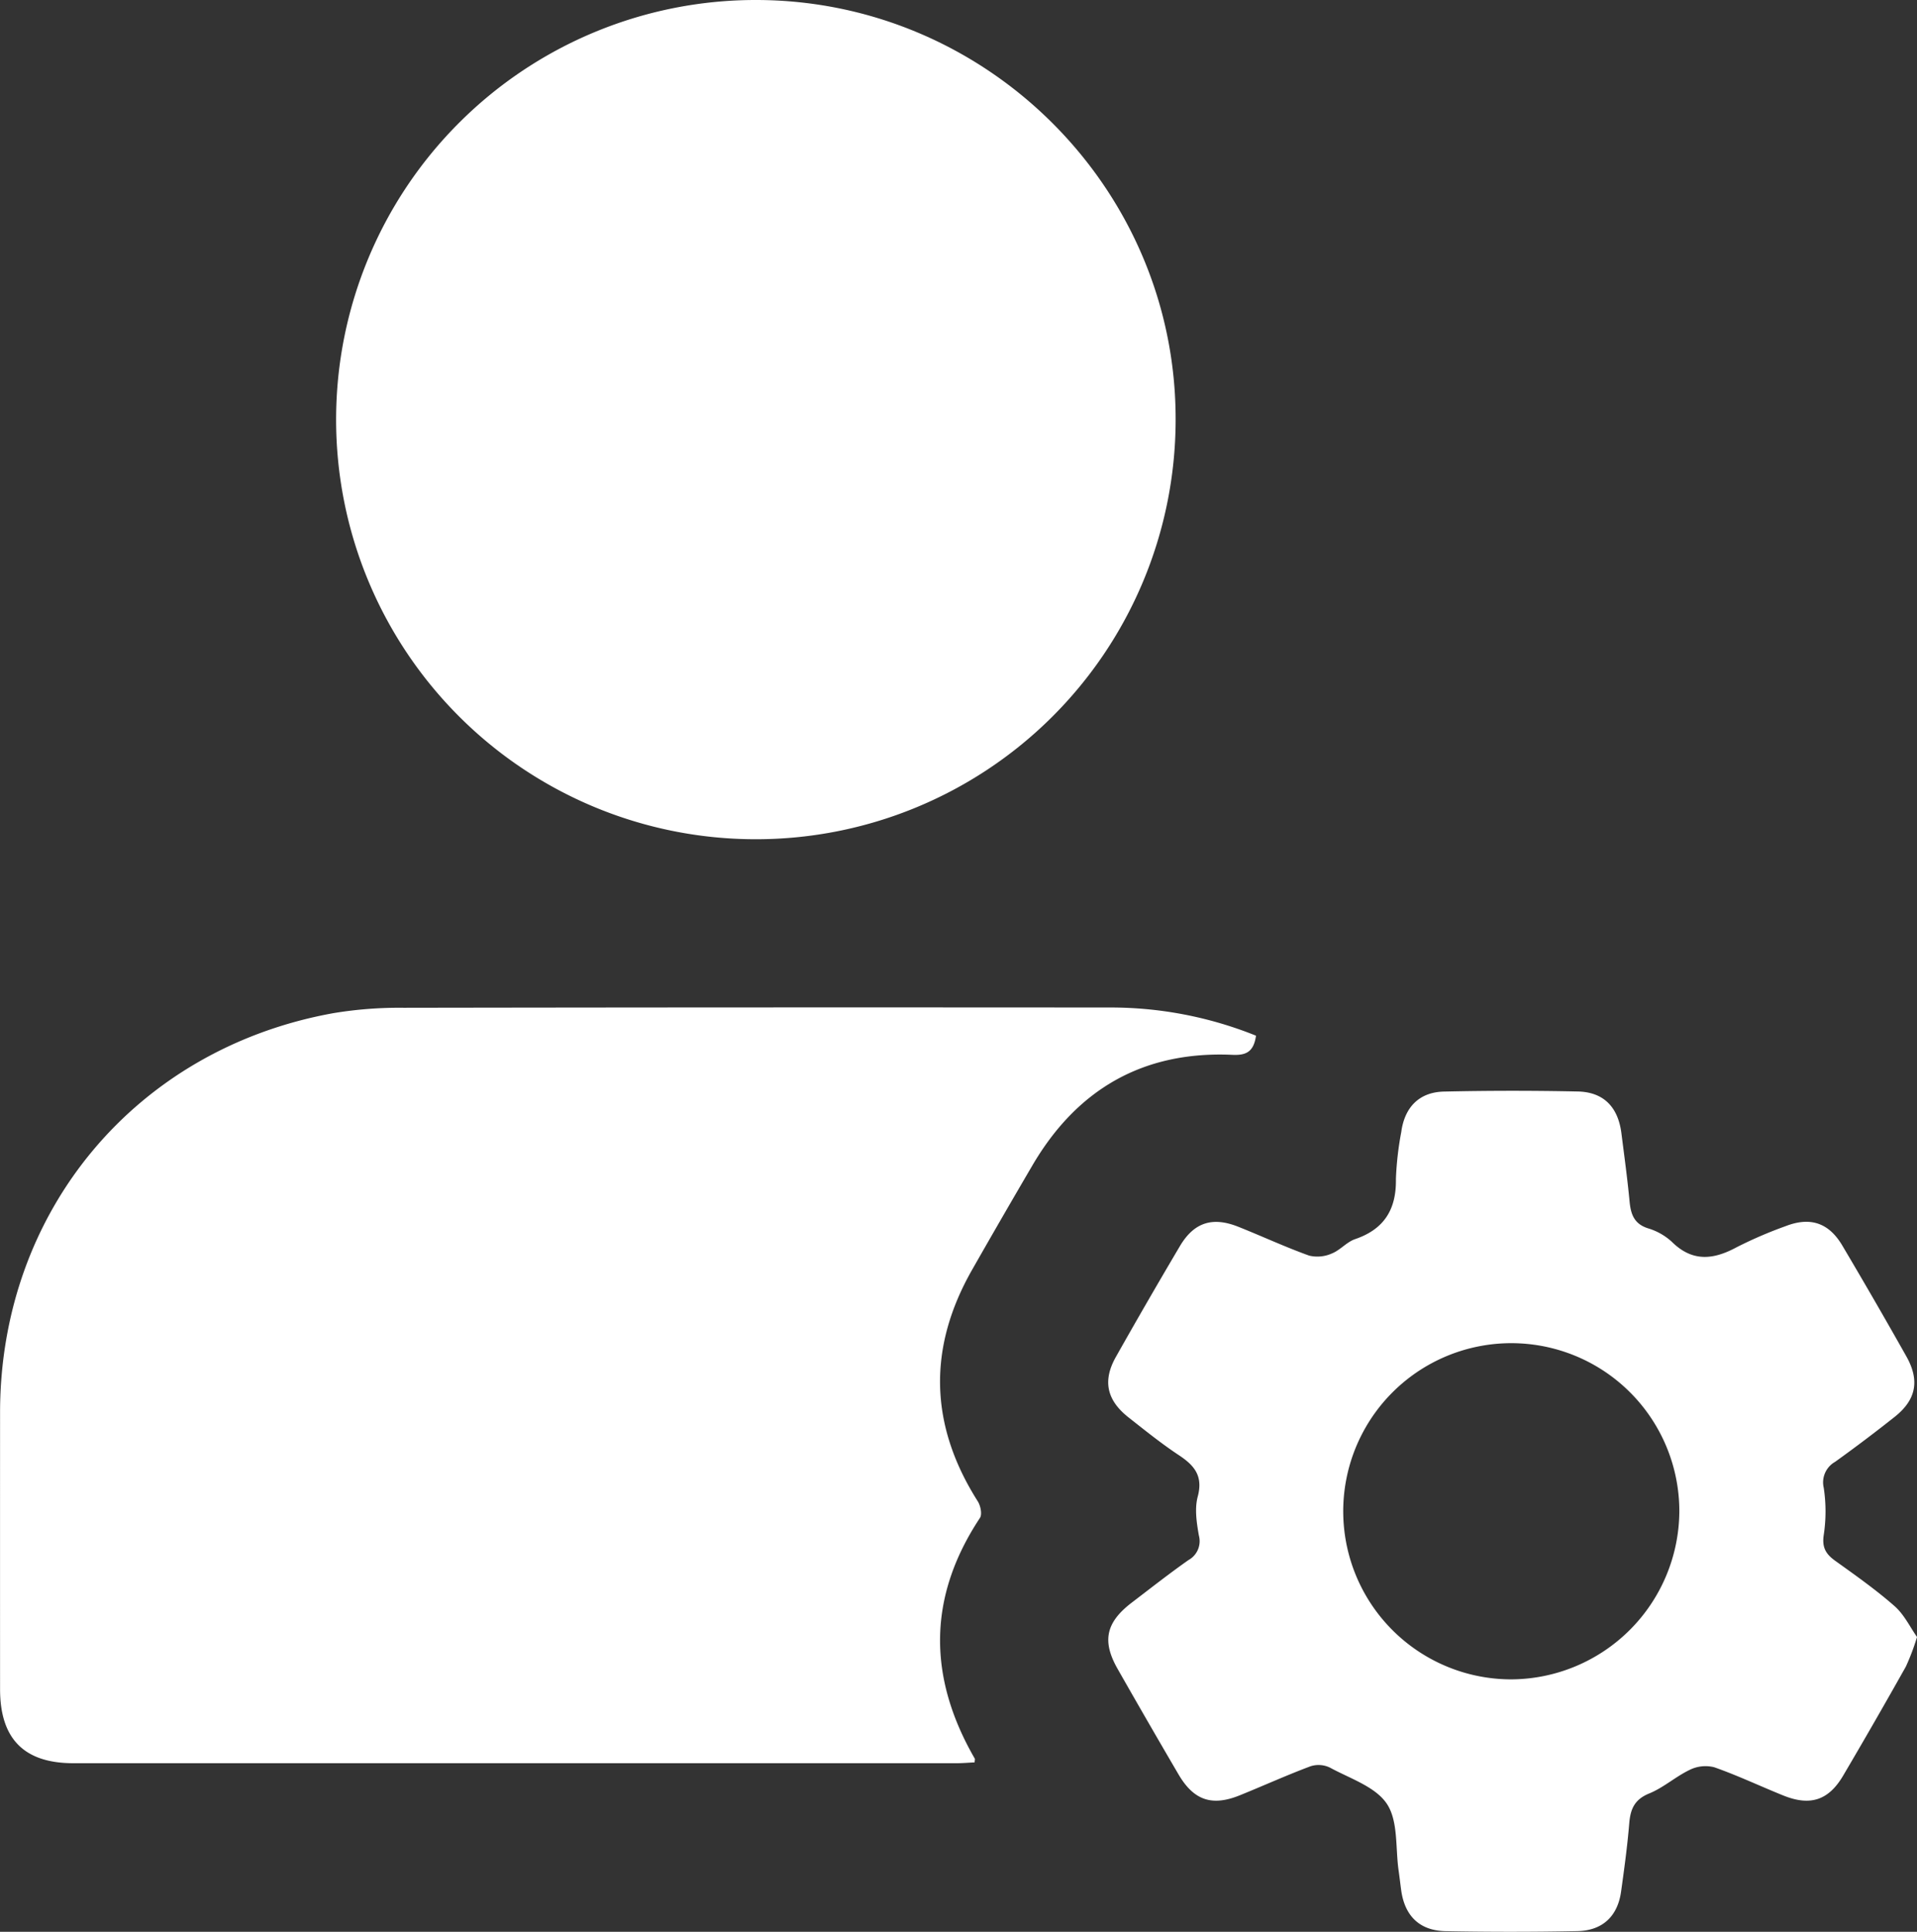
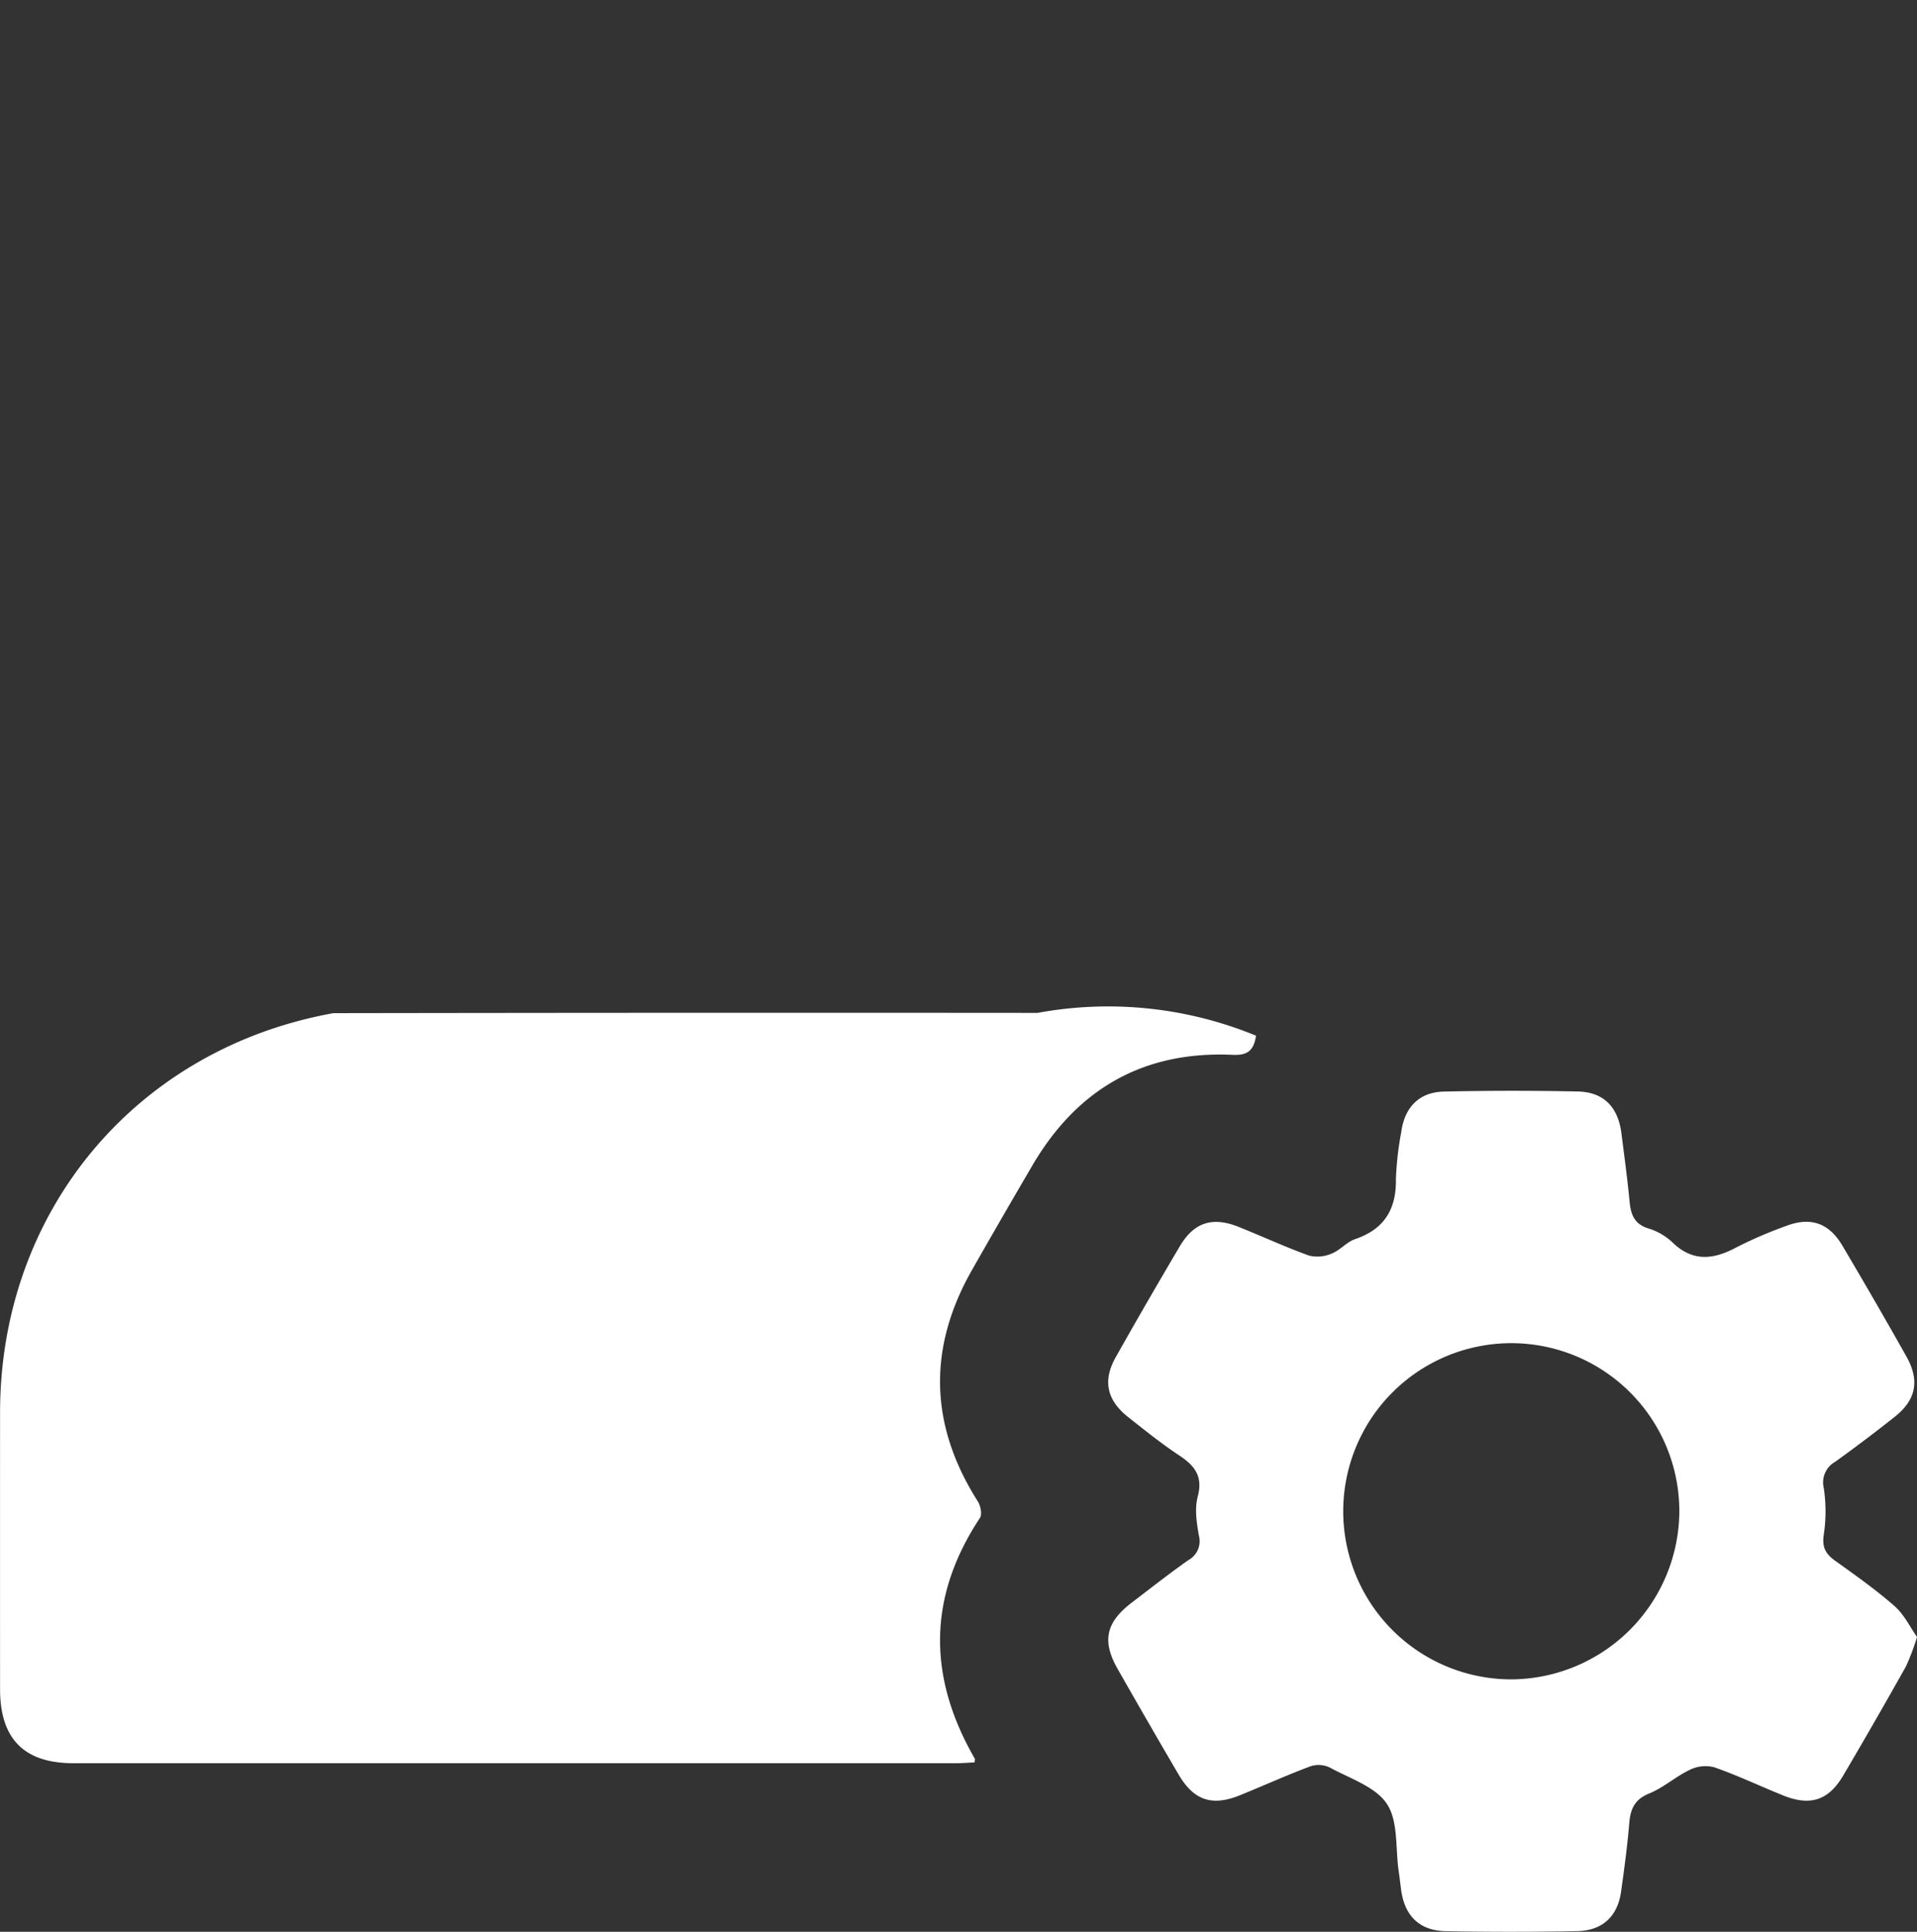
<svg xmlns="http://www.w3.org/2000/svg" width="364.716" height="367.446" viewBox="0 0 364.716 367.446">
  <rect x="0" y="0" width="364.716" height="367.446" fill="#333333" stroke="none" />
  <g id="Profile_management" data-name="Profile management" transform="translate(-452 -4743)">
-     <path id="Path_124494" data-name="Path 124494" d="M238.961,197c-.444,3.091-1.891,3.758-4.49,3.642-16.933-.76-29.538,6.5-38.053,21.032q-5.765,9.837-11.409,19.744-12.812,22.37,1.014,44.146c.532.837.868,2.477.415,3.16-9.99,15.092-9.91,30.334-.975,45.8.049.084-.008.23-.039.7-1.107.053-2.276.158-3.445.158q-84.018.012-168.038,0C4.594,335.38.016,330.75.013,321.317q-.012-26.38,0-52.763c.063-38.18,25.823-69.064,63.4-75.838a76.481,76.481,0,0,1,13.4-1.025q66.99-.109,133.981-.051A73.94,73.94,0,0,1,238.961,197" transform="translate(452 4743)" fill="#fff" />
-     <path id="Path_124495" data-name="Path 124495" d="M143.623,159.632A79.816,79.816,0,1,1,143.9,0c44.1.059,80.036,36.171,79.767,80.17a79.847,79.847,0,0,1-80.047,79.462" transform="translate(452 4743)" fill="#fff" />
+     <path id="Path_124494" data-name="Path 124494" d="M238.961,197c-.444,3.091-1.891,3.758-4.49,3.642-16.933-.76-29.538,6.5-38.053,21.032q-5.765,9.837-11.409,19.744-12.812,22.37,1.014,44.146c.532.837.868,2.477.415,3.16-9.99,15.092-9.91,30.334-.975,45.8.049.084-.008.23-.039.7-1.107.053-2.276.158-3.445.158q-84.018.012-168.038,0C4.594,335.38.016,330.75.013,321.317q-.012-26.38,0-52.763c.063-38.18,25.823-69.064,63.4-75.838q66.99-.109,133.981-.051A73.94,73.94,0,0,1,238.961,197" transform="translate(452 4743)" fill="#fff" />
    <path id="Path_124496" data-name="Path 124496" d="M364.716,311.388A43.4,43.4,0,0,1,362.6,317q-5.857,10.43-11.929,20.738c-2.783,4.725-6.273,5.852-11.4,3.783-4.388-1.77-8.677-3.807-13.134-5.371a6.762,6.762,0,0,0-4.647.489c-2.682,1.281-4.995,3.389-7.726,4.5-2.8,1.14-3.57,2.97-3.794,5.683-.357,4.344-.953,8.672-1.555,12.992-.65,4.663-3.514,7.412-8.315,7.507q-12.533.248-25.073.007c-4.947-.09-7.781-2.909-8.448-7.8-.169-1.235-.307-2.474-.485-3.707-.623-4.306-.051-9.408-2.225-12.691s-7.036-4.833-10.846-6.913a4.988,4.988,0,0,0-3.693-.252c-4.545,1.7-8.973,3.712-13.476,5.532-5.275,2.131-8.738.957-11.638-3.988q-5.86-10-11.588-20.071c-3.015-5.3-2.226-8.847,2.706-12.612,3.568-2.723,7.1-5.5,10.77-8.081a4.1,4.1,0,0,0,1.989-4.668c-.432-2.425-.835-5.112-.22-7.409,1.051-3.928-.637-5.926-3.6-7.883-3.322-2.2-6.437-4.715-9.571-7.183-4.149-3.266-4.963-6.971-2.4-11.505q5.969-10.582,12.158-21.037c2.678-4.534,6.184-5.683,11.11-3.723,4.511,1.795,8.924,3.852,13.488,5.492a6.739,6.739,0,0,0,4.326-.4c1.589-.629,2.829-2.185,4.428-2.731,5.56-1.9,7.864-5.685,7.766-11.461a60.3,60.3,0,0,1,1.016-8.907c.632-4.719,3.416-7.6,8.132-7.7q12.719-.285,25.446-.015c4.915.1,7.672,2.95,8.306,7.931.55,4.327,1.144,8.651,1.556,12.992.23,2.423.861,4.245,3.477,5.093a11.614,11.614,0,0,1,4.533,2.547c3.919,3.895,7.914,3.47,12.376,1.052a81.155,81.155,0,0,1,9.259-3.989c4.714-1.841,8.247-.68,10.834,3.685q6.193,10.45,12.159,21.036c2.606,4.61,1.9,8.287-2.2,11.54q-5.566,4.416-11.343,8.562a4.481,4.481,0,0,0-2.151,4.964,29.966,29.966,0,0,1,0,8.91c-.37,2.4.389,3.661,2.185,4.948,3.849,2.76,7.741,5.5,11.291,8.621,1.823,1.6,2.948,4,4.271,5.873m-45.225-23.9a31.973,31.973,0,1,0-31.9,31.953,32.138,32.138,0,0,0,31.9-31.953" transform="translate(452 4743)" fill="#fff" />
  </g>
</svg>